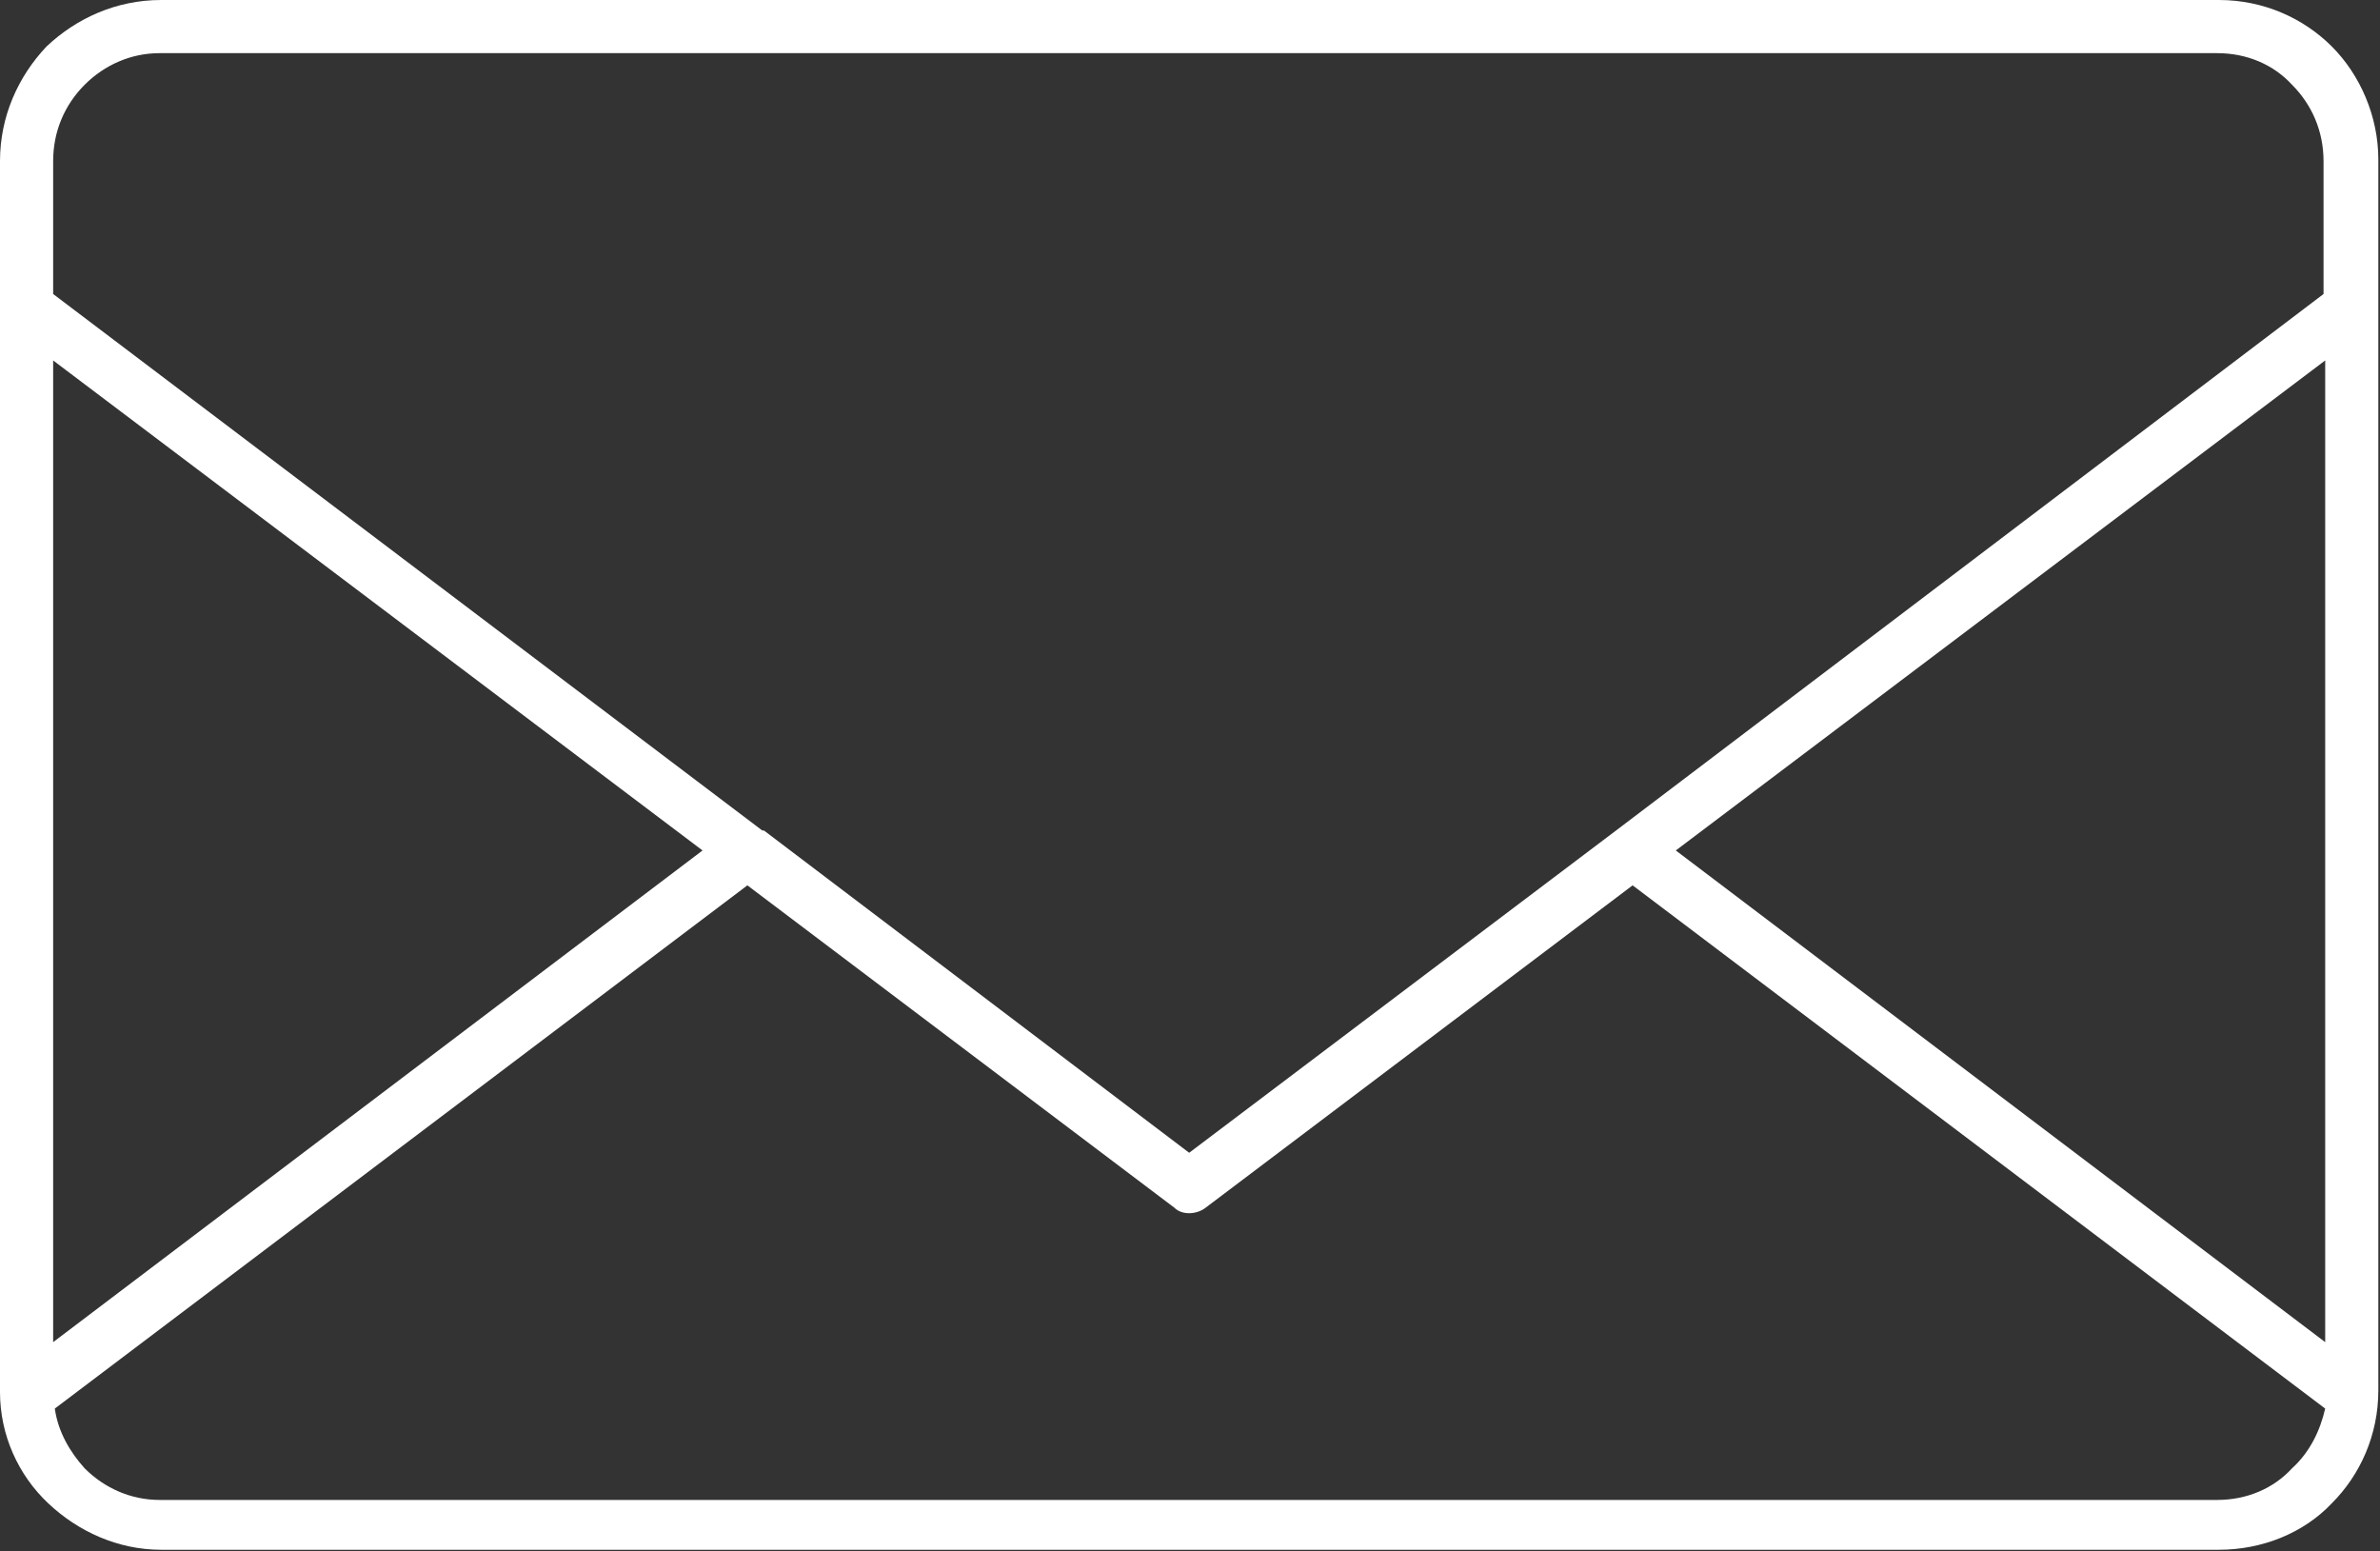
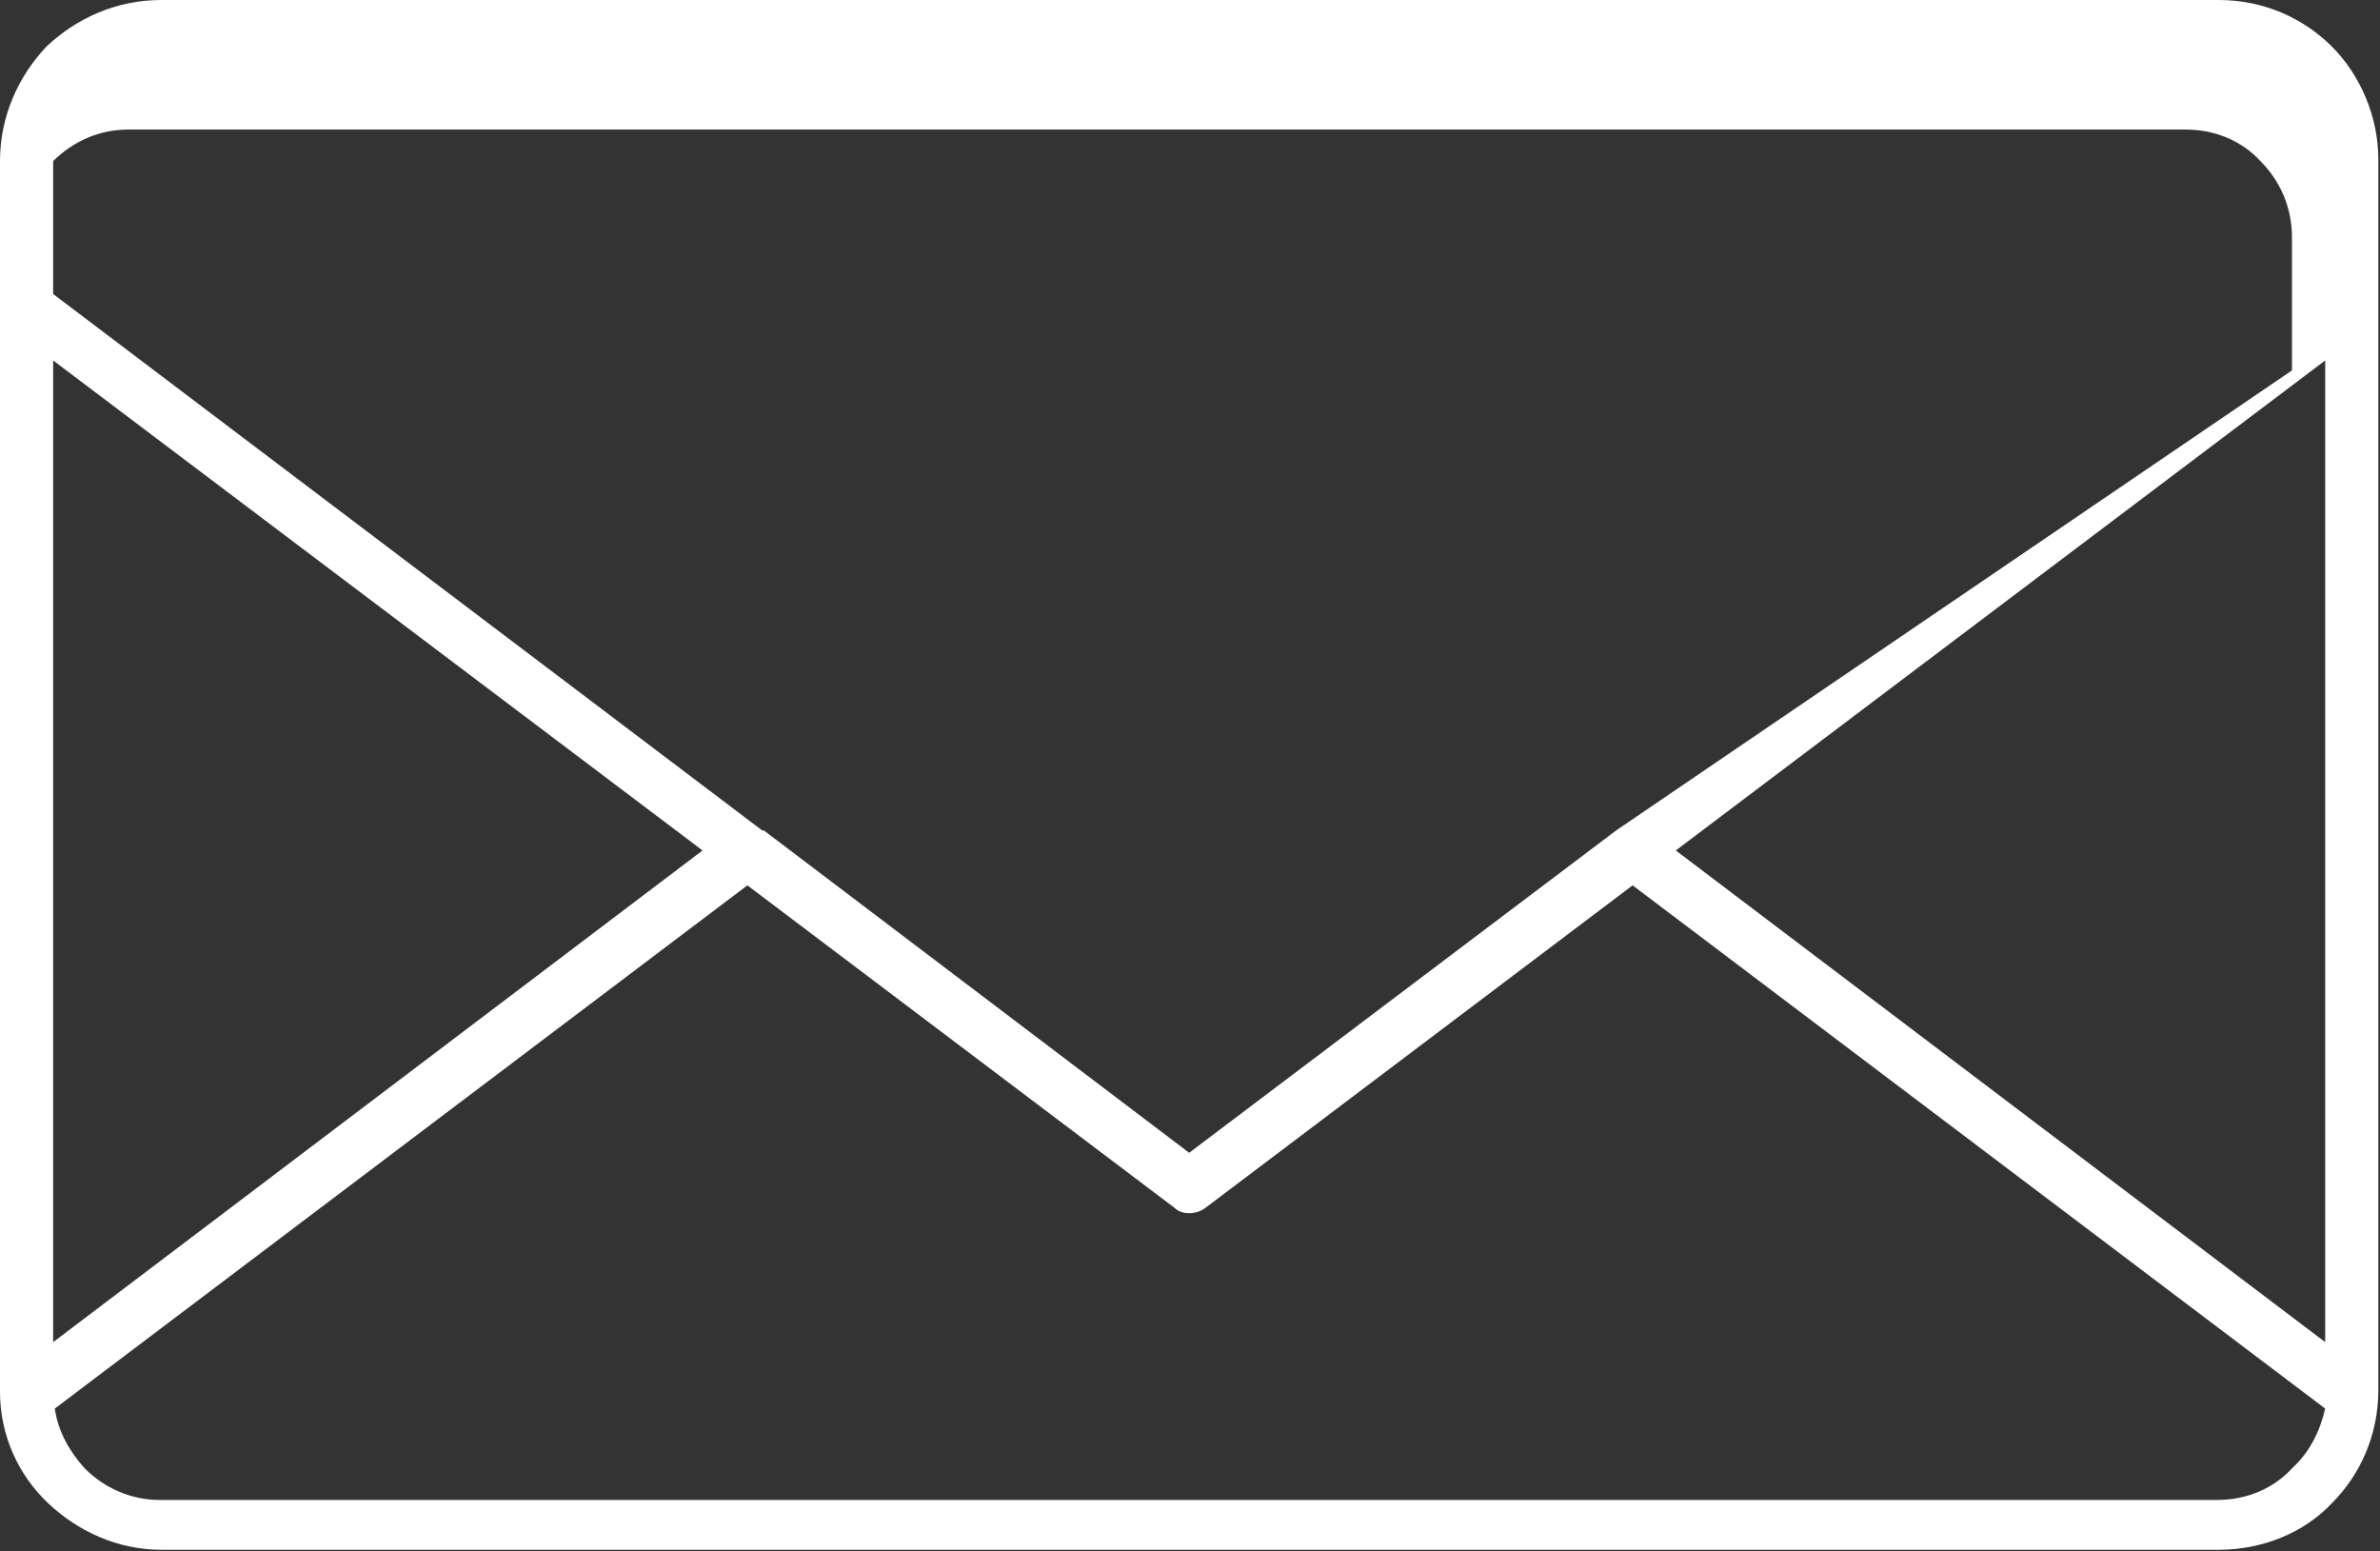
<svg xmlns="http://www.w3.org/2000/svg" version="1.1" id="Ńëîé_1" x="0px" y="0px" viewBox="0 0 143.3 93.4" enable-background="new 0 0 143.3 93.4" xml:space="preserve">
  <rect x="0" y="0" width="143.3" height="93.4" fill="#333333" stroke="none" />
-   <path fill-rule="evenodd" clip-rule="evenodd" fill="#FFFFFF" d="M140,84.8L98.3,53.3L72.6,72.7c-0.5,0.4-1.4,0.5-1.9,0L45,53.3  L3.3,84.8c0.2,1.4,0.9,2.6,1.8,3.6h0c1.2,1.2,2.8,1.9,4.5,1.9h123.9c1.8,0,3.4-0.7,4.5-1.9C139.1,87.4,139.7,86.1,140,84.8L140,84.8  z M97.3,50L71.6,69.4L46,50l-0.1,0L3.2,17.7v-8c0-1.8,0.7-3.4,1.9-4.6c1.2-1.2,2.8-1.9,4.5-1.9h123.9c1.8,0,3.4,0.7,4.5,1.9h0  c1.2,1.2,1.9,2.8,1.9,4.6v8L97.3,50L97.3,50L97.3,50z M100.9,51.2L140,21.7v59.1L100.9,51.2L100.9,51.2z M3.2,21.7l39.1,29.5  L3.2,80.8V21.7L3.2,21.7z M9.7,0h123.9c2.7,0,5.1,1.1,6.8,2.8v0c1.7,1.7,2.8,4.2,2.8,6.8v74.1c0,2.7-1.1,5.1-2.8,6.8  c-1.7,1.8-4.2,2.8-6.8,2.8H9.7c-2.6,0-5-1.1-6.8-2.8v0h0l0,0C1.1,88.8,0,86.4,0,83.8V9.7C0,7,1.1,4.6,2.8,2.8C4.6,1.1,7,0,9.7,0z" />
+   <path fill-rule="evenodd" clip-rule="evenodd" fill="#FFFFFF" d="M140,84.8L98.3,53.3L72.6,72.7c-0.5,0.4-1.4,0.5-1.9,0L45,53.3  L3.3,84.8c0.2,1.4,0.9,2.6,1.8,3.6h0c1.2,1.2,2.8,1.9,4.5,1.9h123.9c1.8,0,3.4-0.7,4.5-1.9C139.1,87.4,139.7,86.1,140,84.8L140,84.8  z M97.3,50L71.6,69.4L46,50l-0.1,0L3.2,17.7v-8c1.2-1.2,2.8-1.9,4.5-1.9h123.9c1.8,0,3.4,0.7,4.5,1.9h0  c1.2,1.2,1.9,2.8,1.9,4.6v8L97.3,50L97.3,50L97.3,50z M100.9,51.2L140,21.7v59.1L100.9,51.2L100.9,51.2z M3.2,21.7l39.1,29.5  L3.2,80.8V21.7L3.2,21.7z M9.7,0h123.9c2.7,0,5.1,1.1,6.8,2.8v0c1.7,1.7,2.8,4.2,2.8,6.8v74.1c0,2.7-1.1,5.1-2.8,6.8  c-1.7,1.8-4.2,2.8-6.8,2.8H9.7c-2.6,0-5-1.1-6.8-2.8v0h0l0,0C1.1,88.8,0,86.4,0,83.8V9.7C0,7,1.1,4.6,2.8,2.8C4.6,1.1,7,0,9.7,0z" />
</svg>